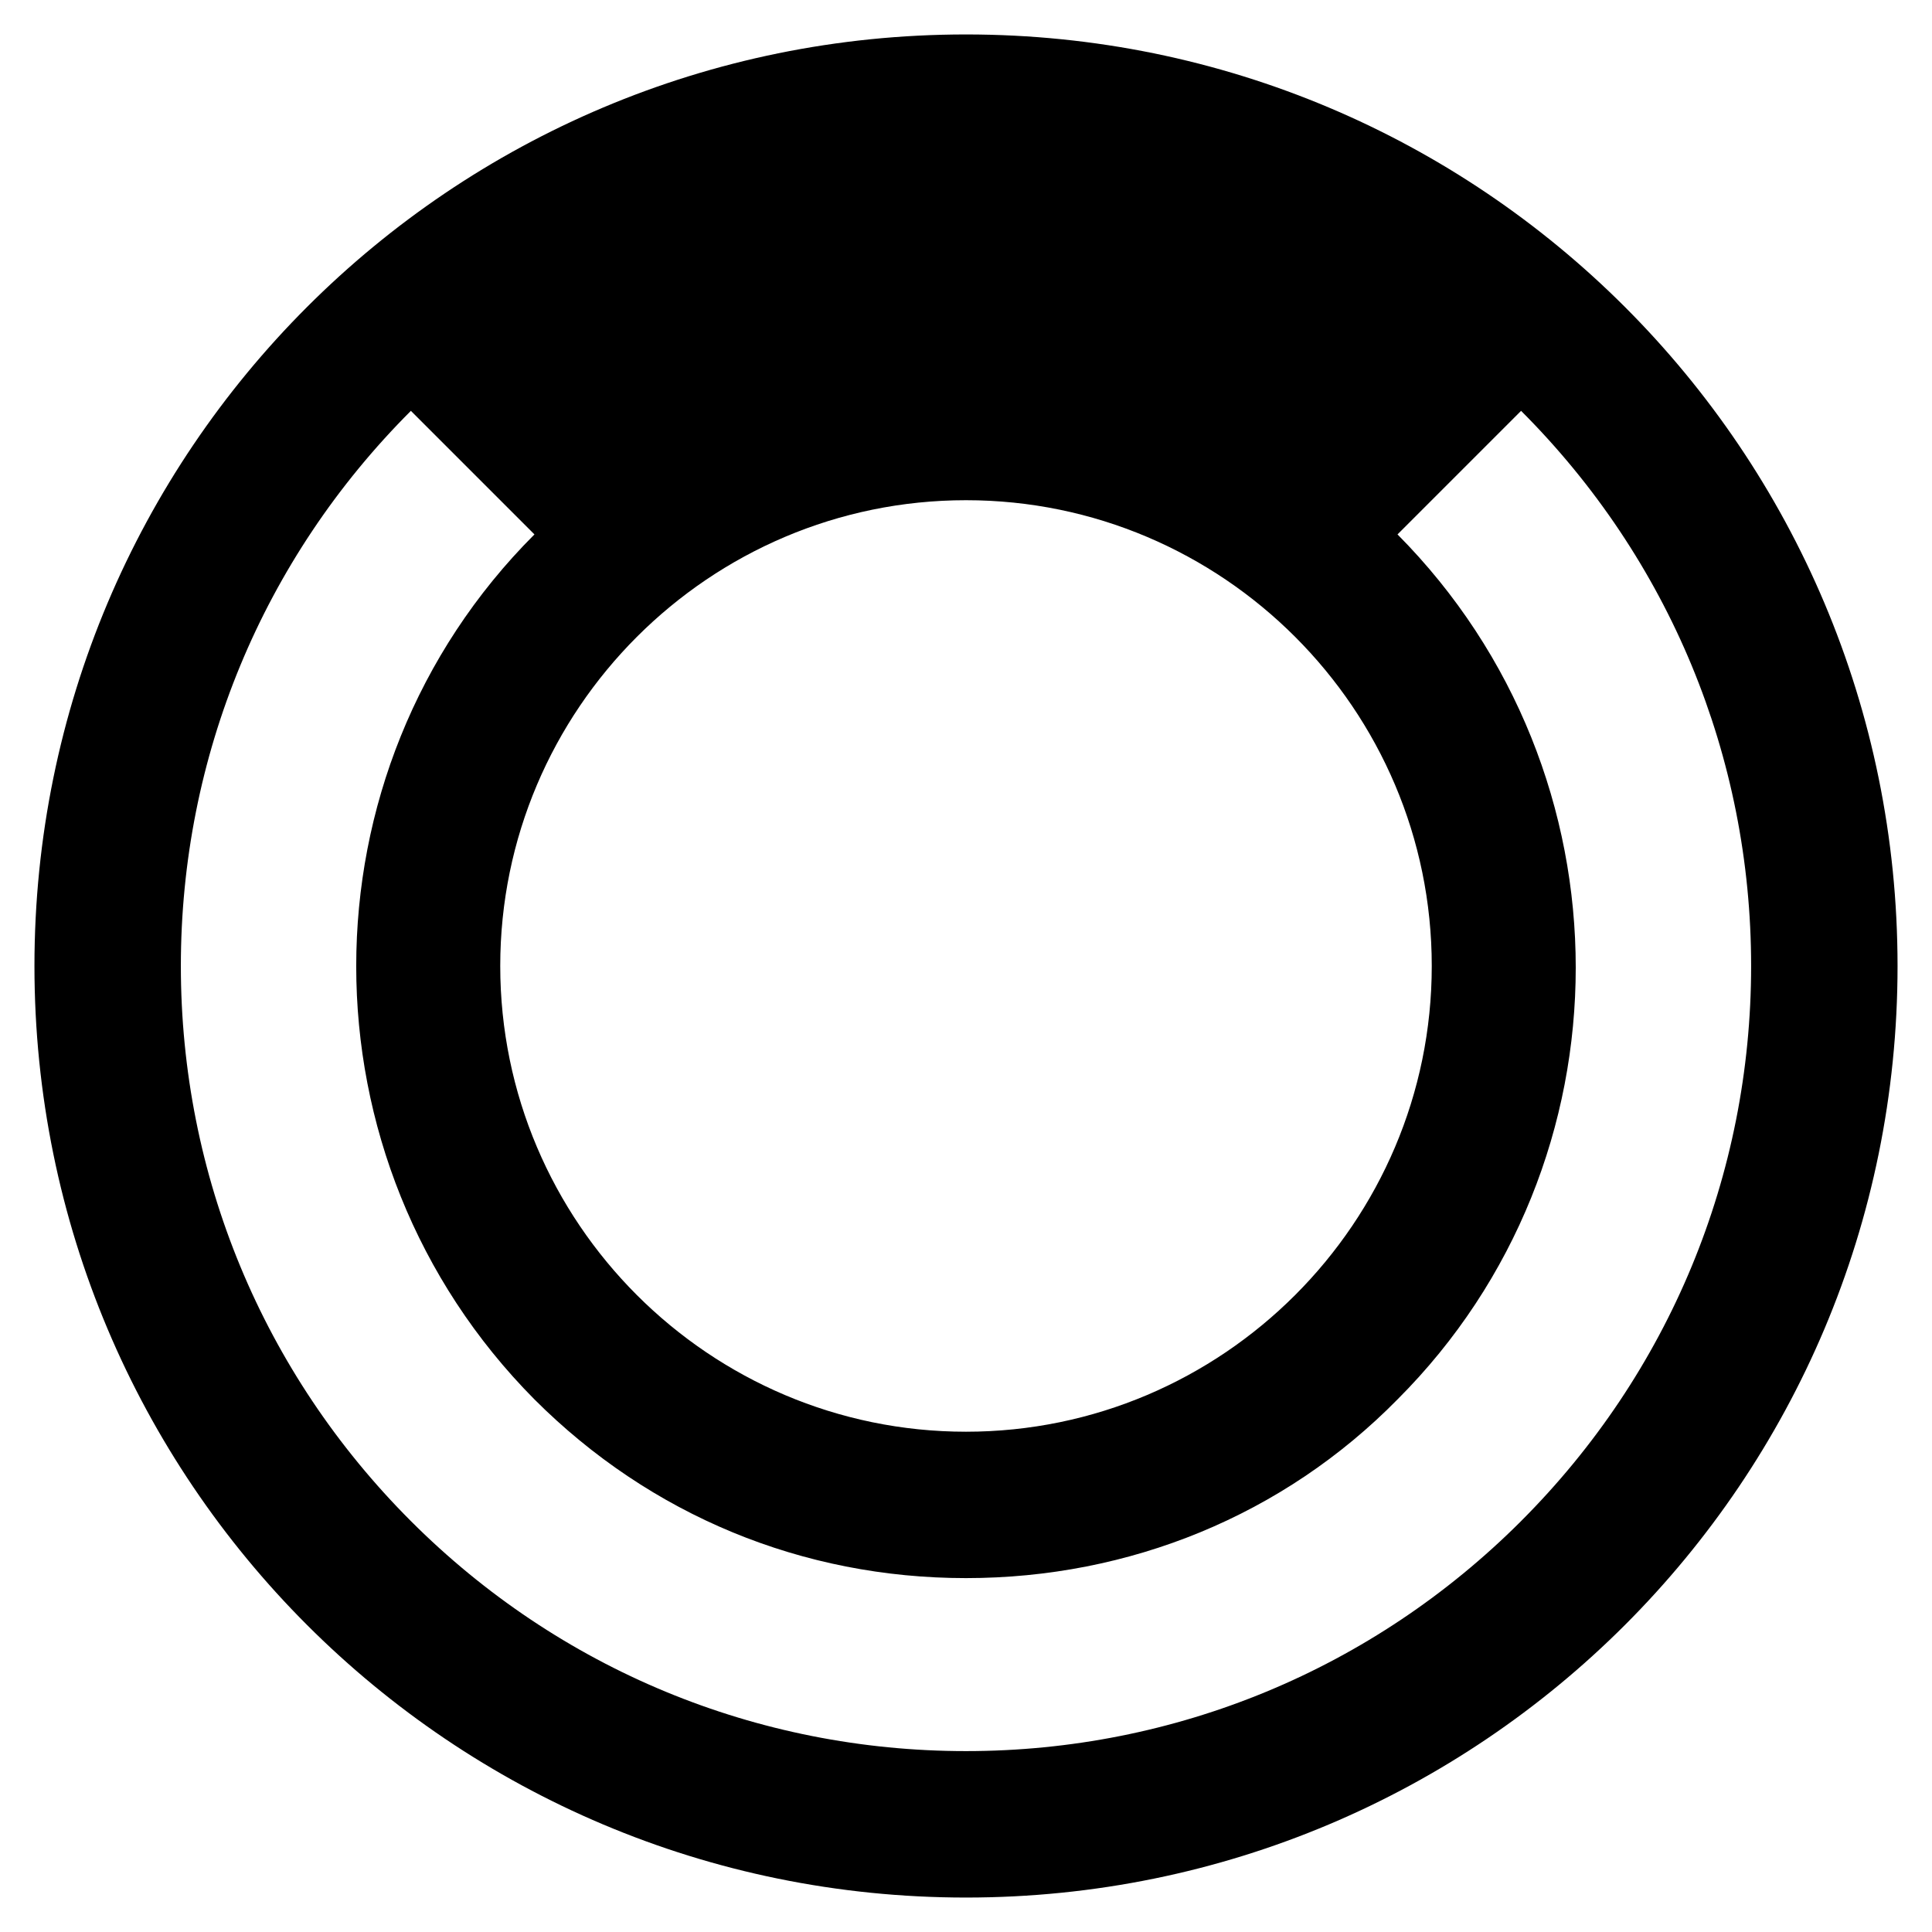
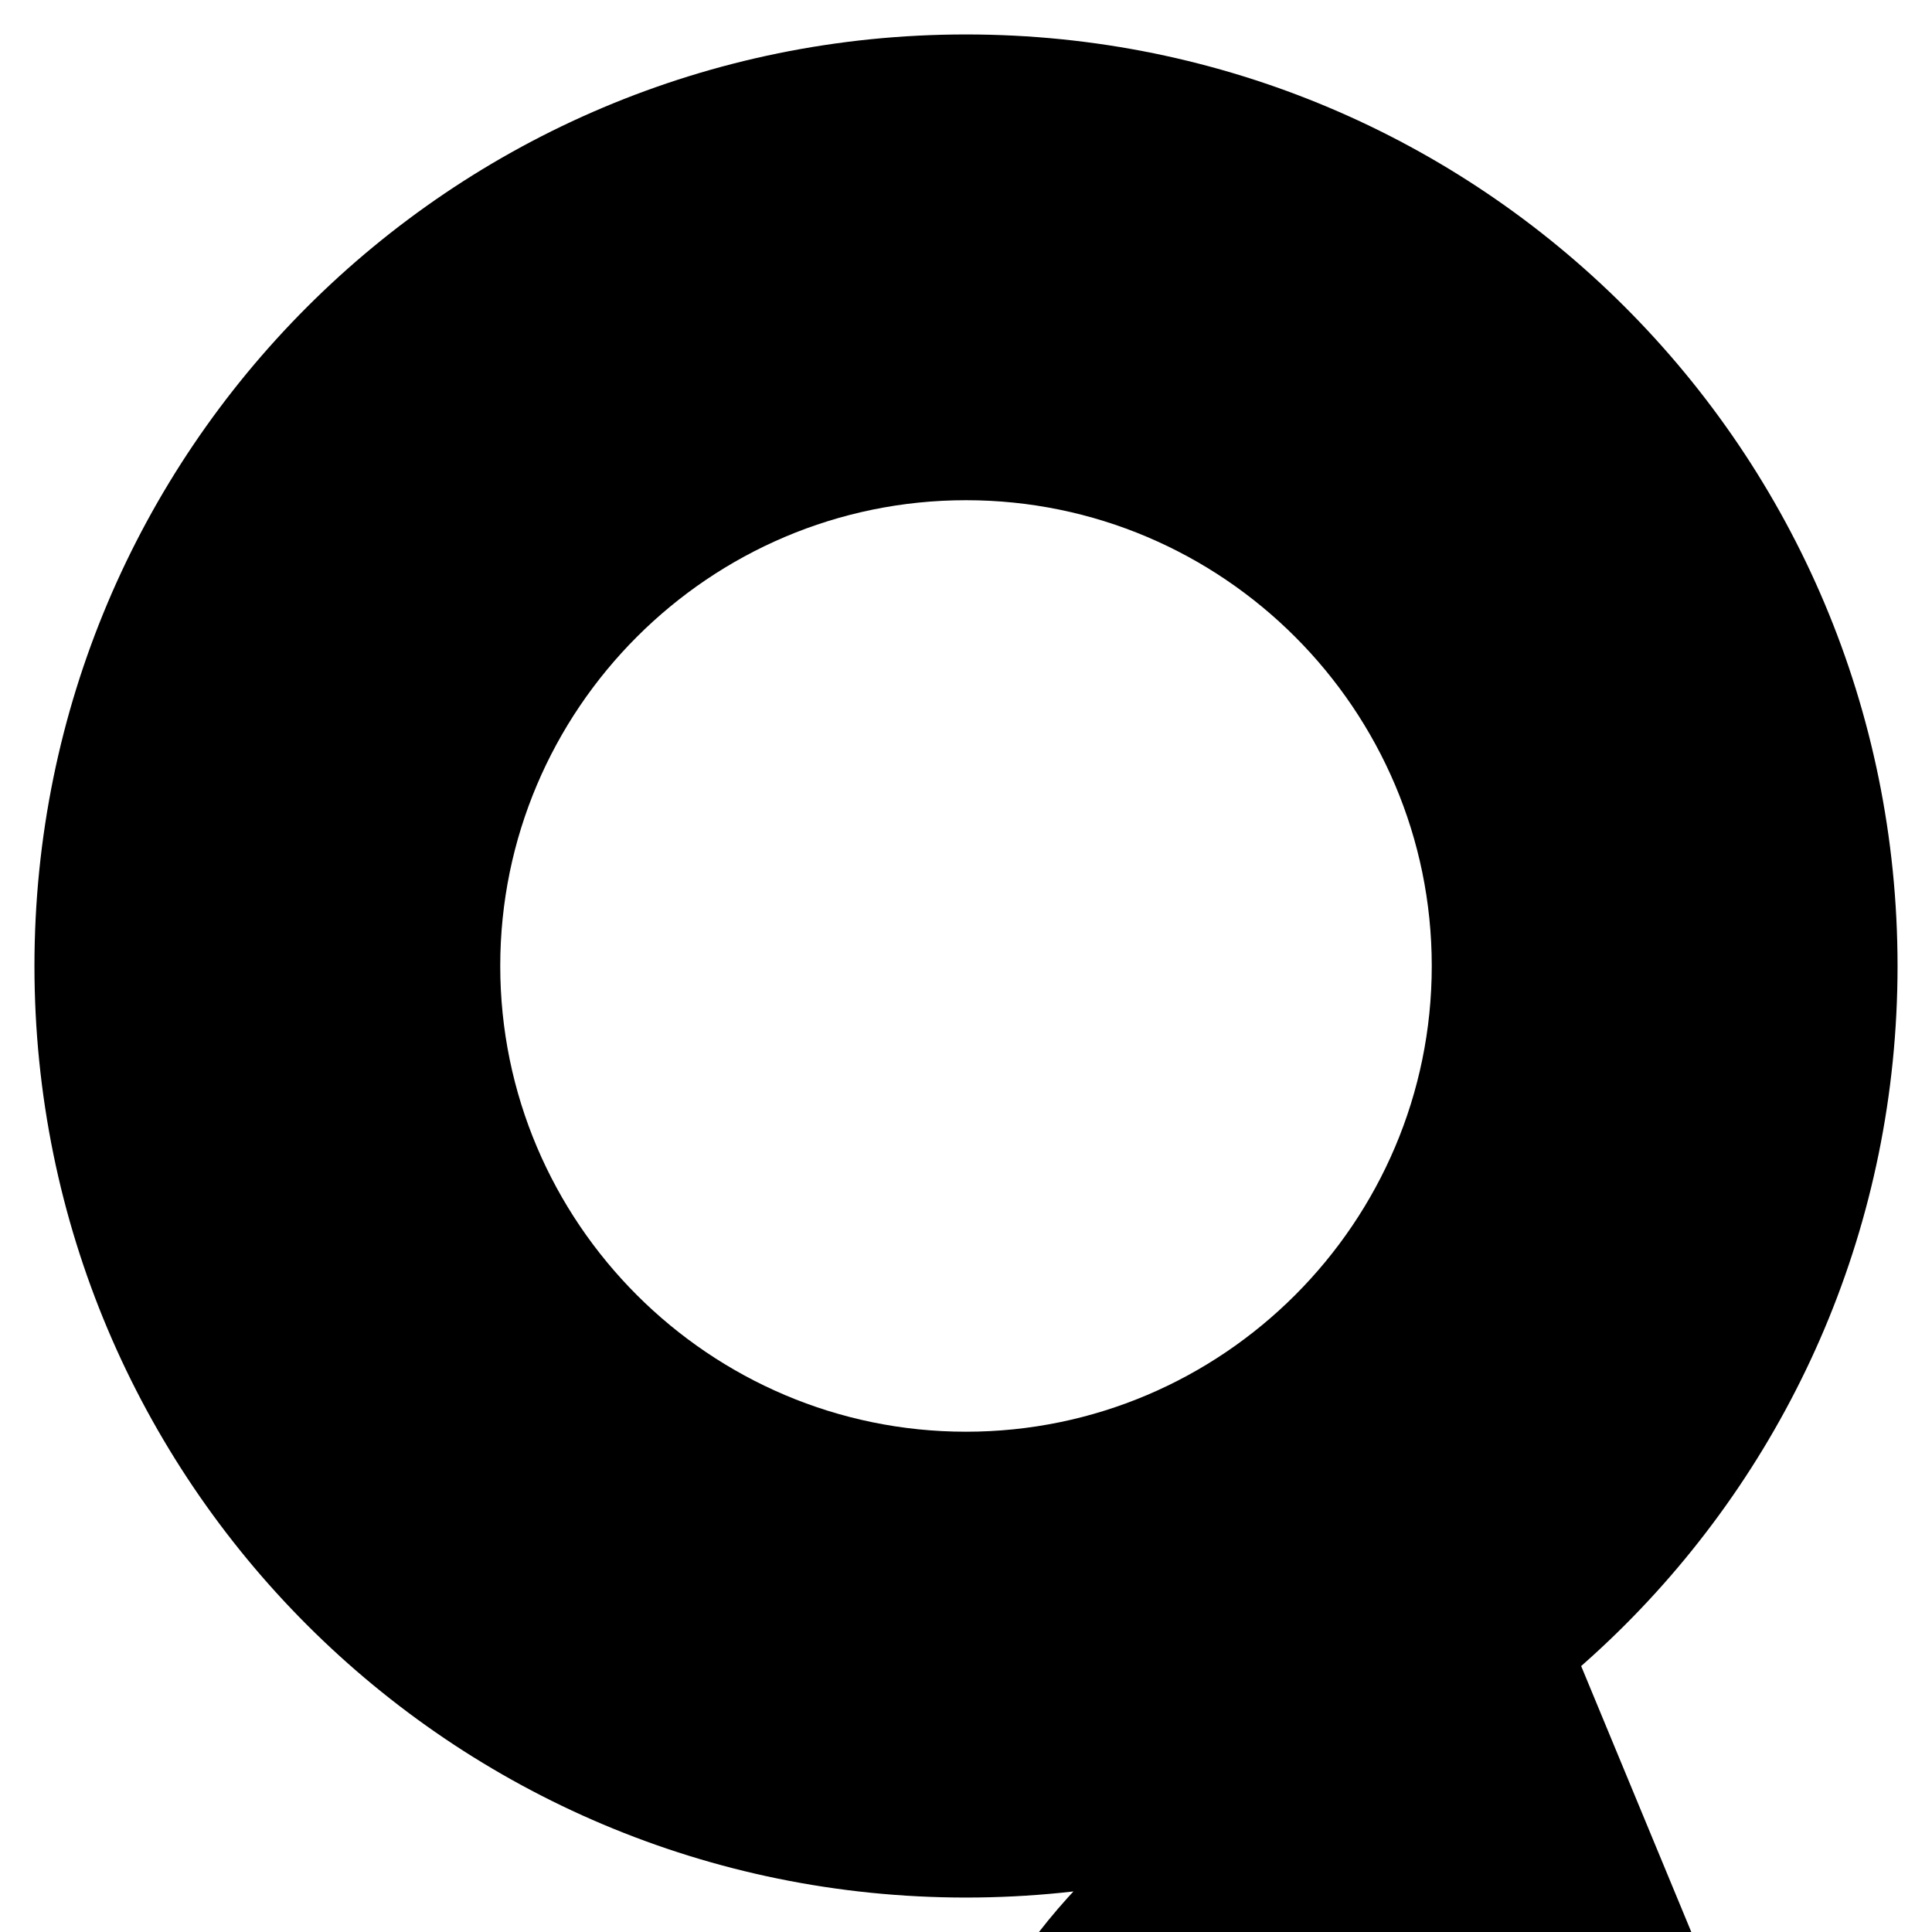
<svg xmlns="http://www.w3.org/2000/svg" fill="#000000" width="800px" height="800px" version="1.1" viewBox="144 144 512 512">
-   <path d="m400 153.13c-136.54 0-246.87 110.33-246.87 246.87 0 136.53 110.34 246.87 246.87 246.87s246.87-110.34 246.87-246.87c-0.004-136.54-110.34-246.87-246.87-246.87zm0 123.43c68.016 0 123.43 55.418 123.43 123.43 0 68.012-55.422 123.43-123.43 123.43-68.016 0-123.43-55.422-123.43-123.43 0-68.016 55.418-123.43 123.43-123.43zm147.11 270.54c-39.297 39.297-91.691 60.961-147.11 60.961s-107.82-21.664-147.11-60.961-60.961-91.691-60.961-147.11 21.664-107.82 60.961-147.11l32.746 32.746c-62.977 62.977-62.977 165.75 0 229.23 30.73 30.73 71.039 47.359 114.36 47.359 43.328 0 84.137-16.625 114.36-47.359 62.977-62.977 62.977-165.75 0-229.23l32.746-32.746c39.301 39.297 60.965 91.691 60.965 147.11 0 55.418-21.664 107.81-60.961 147.11z" />
+   <path d="m400 153.13c-136.54 0-246.87 110.33-246.87 246.87 0 136.53 110.34 246.87 246.87 246.87s246.87-110.34 246.87-246.87c-0.004-136.54-110.34-246.87-246.87-246.87zm0 123.43c68.016 0 123.43 55.418 123.43 123.43 0 68.012-55.422 123.43-123.43 123.43-68.016 0-123.43-55.422-123.43-123.43 0-68.016 55.418-123.43 123.43-123.43zm147.11 270.54c-39.297 39.297-91.691 60.961-147.11 60.961l32.746 32.746c-62.977 62.977-62.977 165.75 0 229.23 30.73 30.73 71.039 47.359 114.36 47.359 43.328 0 84.137-16.625 114.36-47.359 62.977-62.977 62.977-165.75 0-229.23l32.746-32.746c39.301 39.297 60.965 91.691 60.965 147.11 0 55.418-21.664 107.81-60.961 147.11z" />
</svg>